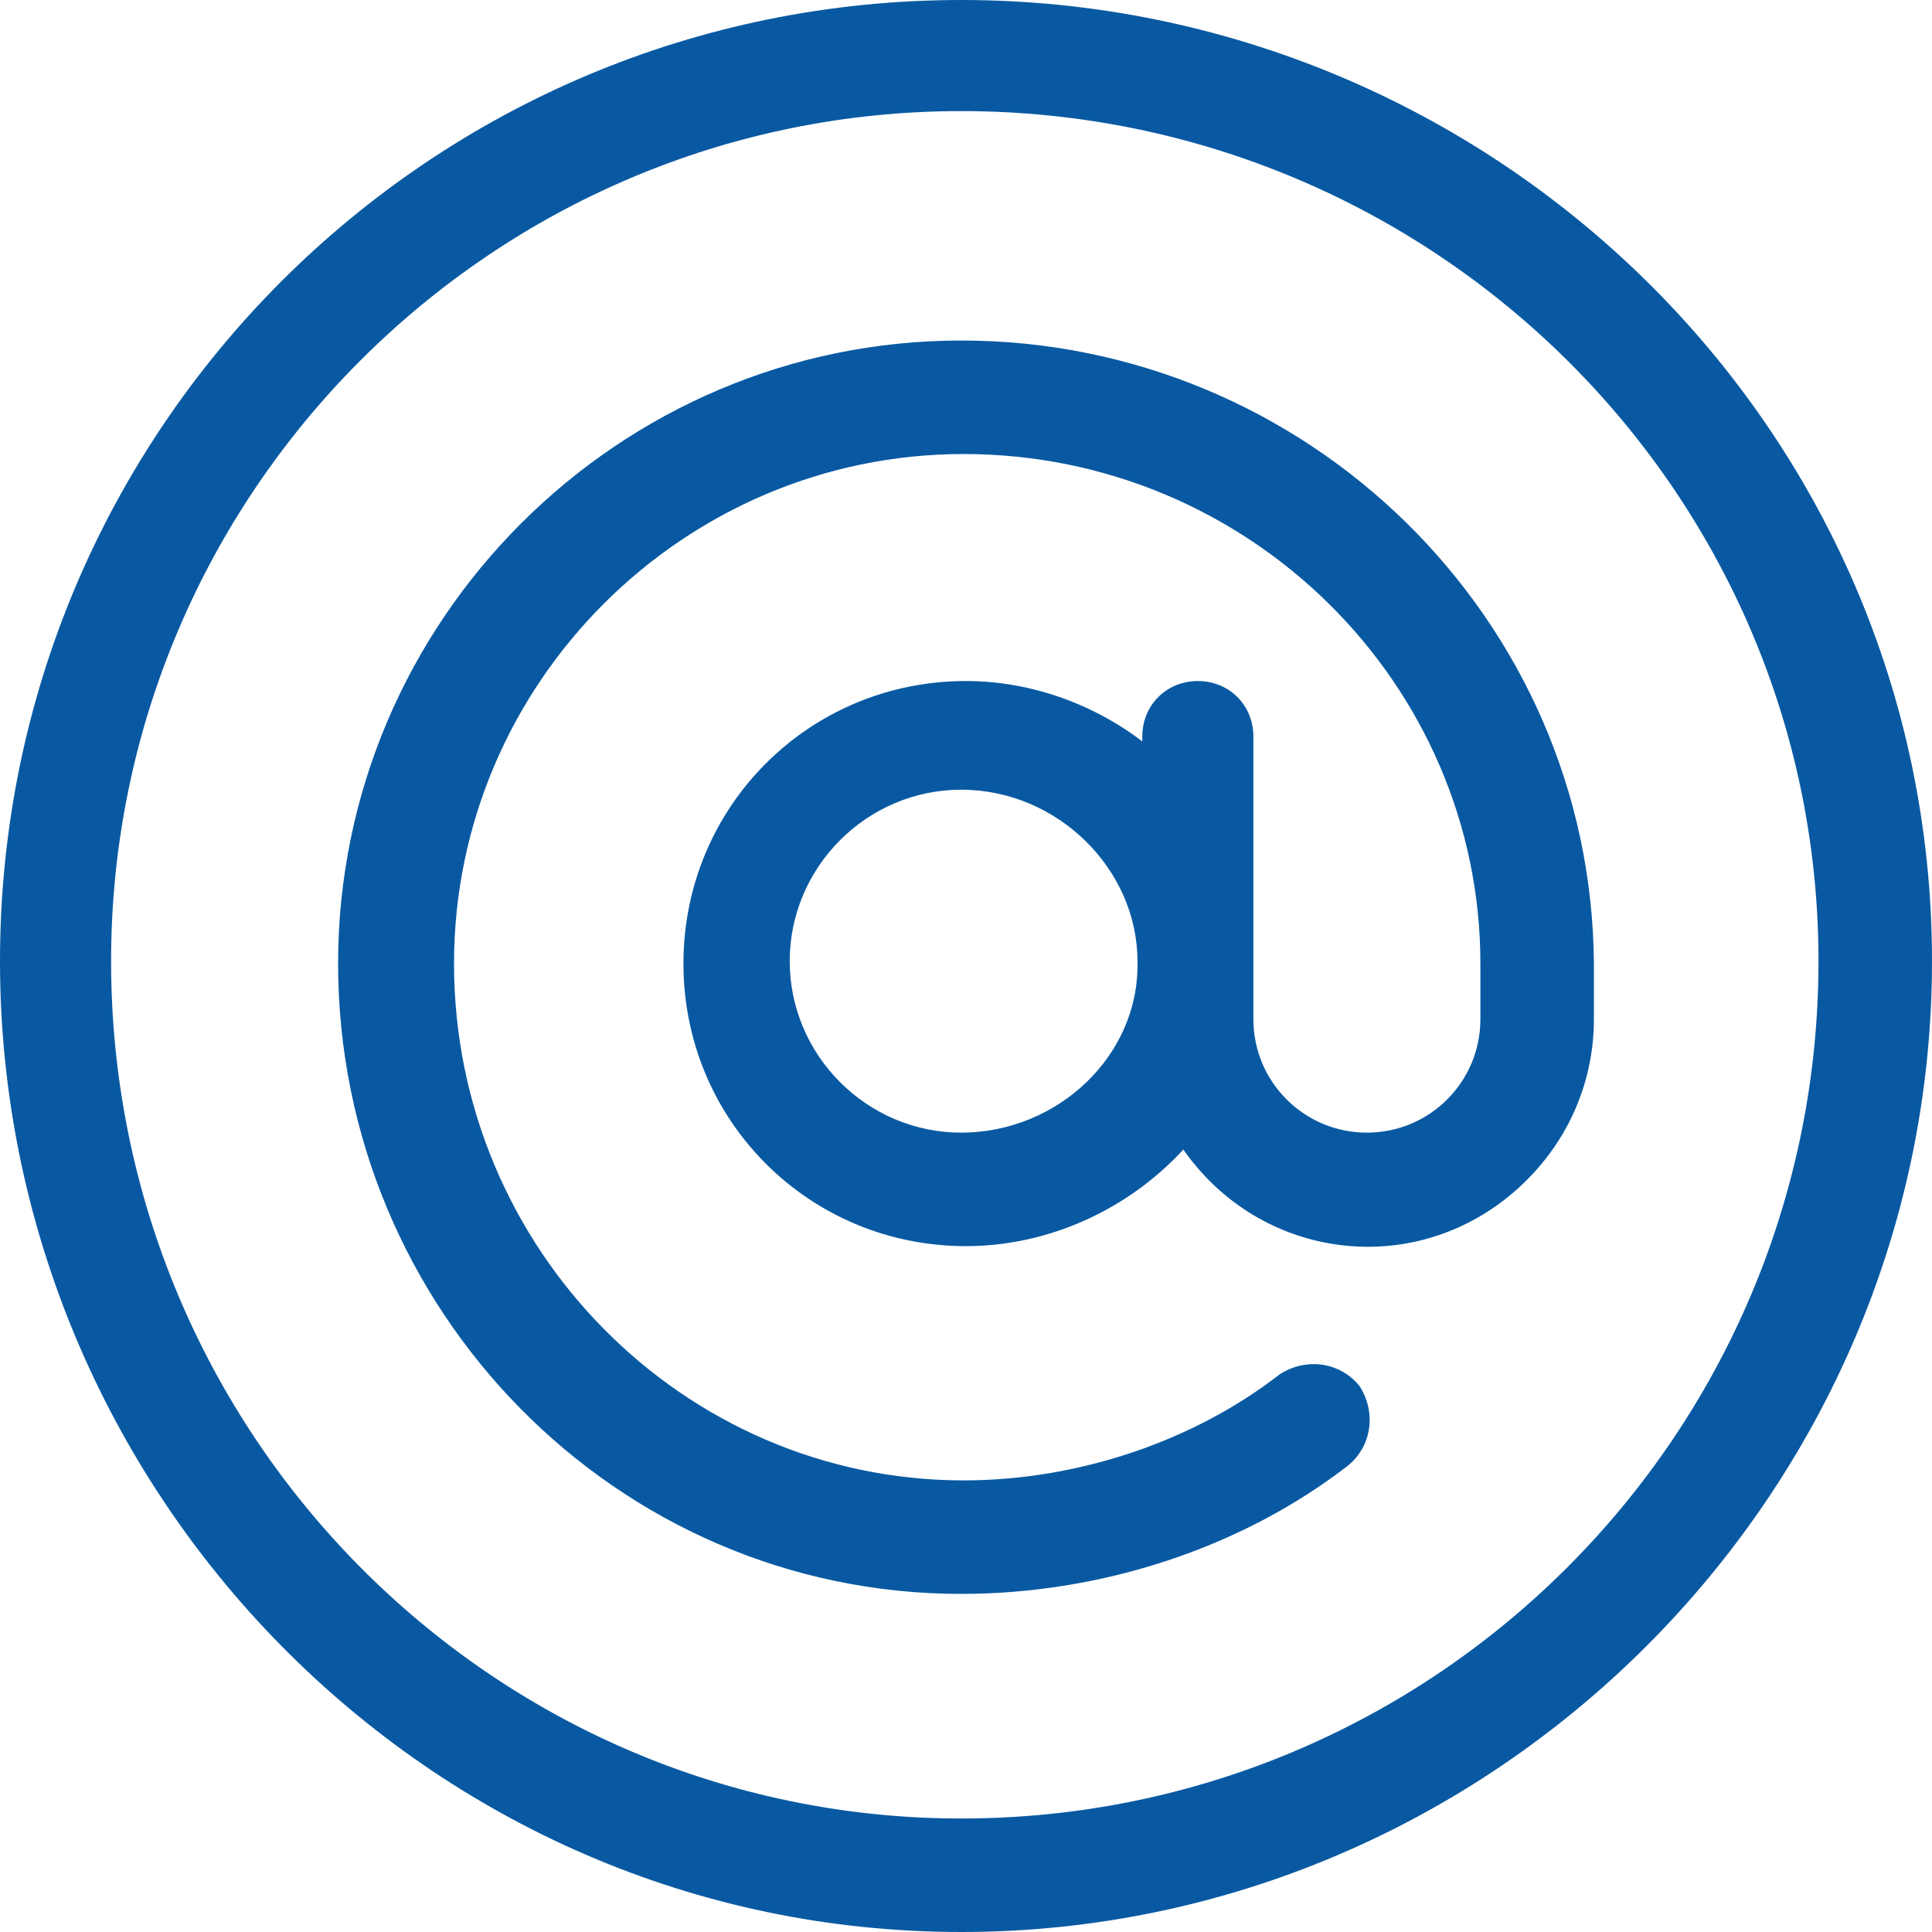
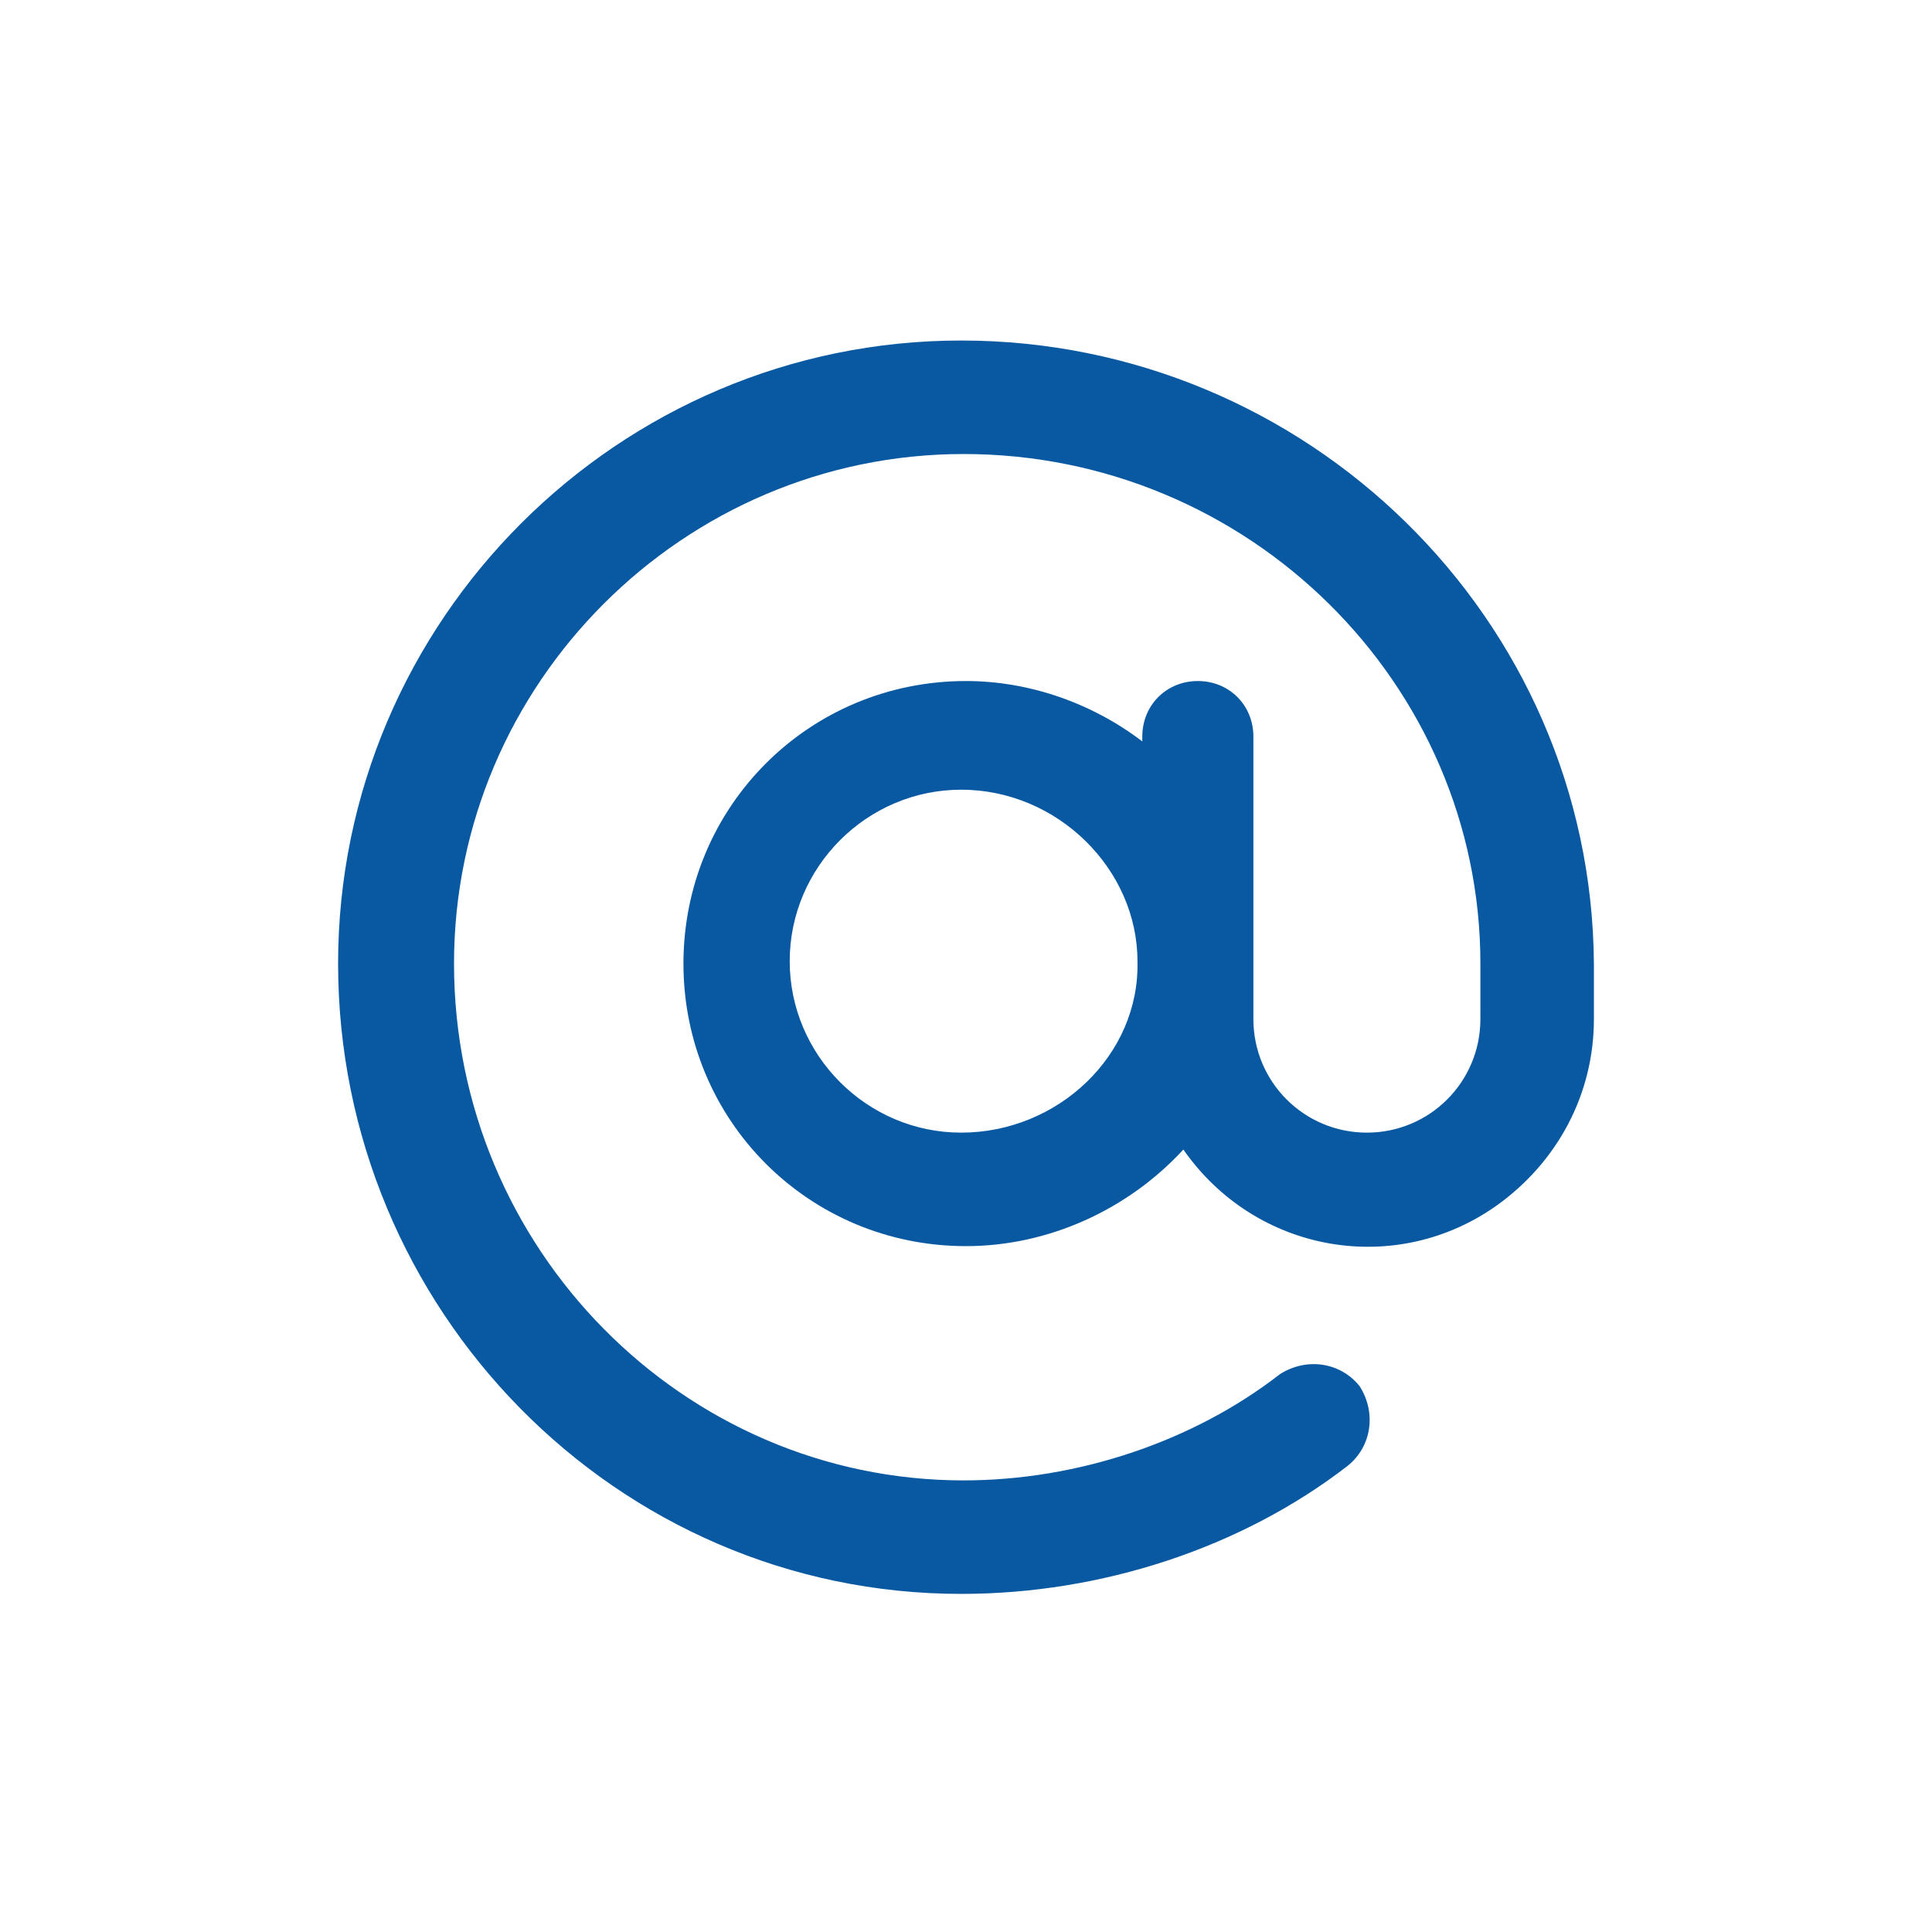
<svg xmlns="http://www.w3.org/2000/svg" version="1.1" id="Camada_1" x="0px" y="0px" viewBox="0 0 80 80" style="enable-background:new 0 0 80 80;" xml:space="preserve">
  <style type="text/css"> .st0{fill:#0959A2;} </style>
  <g id="Camada_2_1_">
    <g id="Capa_1">
-       <path class="st0" d="M39.8,0C17.8,0,0,17.8,0,39.8C0,61.7,17.7,80,39.8,80C61.8,80,80,61.9,80,39.8C80,17.6,61.7,0,39.8,0z M39.8,75.3c-19.4,0-35.2-15.9-35.2-35.5c0-19.4,15.8-35.2,35.2-35.2c19.6,0,35.5,15.8,35.5,35.2C75.3,59.4,59.4,75.3,39.8,75.3z" />
      <path class="st0" d="M39.8,14.1c-14.2,0-25.8,11.6-25.8,25.8c0,14.3,11.5,26.1,25.8,26.1c5.8,0,11.6-1.9,16-5.3 c1-0.8,1.2-2.2,0.5-3.3c-0.8-1-2.2-1.2-3.3-0.5c0,0,0,0,0,0c-3.6,2.8-8.4,4.4-13.1,4.4c-11.6,0-21.1-9.6-21.1-21.4 c0-11.6,9.5-21.1,21.1-21.1c11.8,0,21.4,9.5,21.4,21.1v2.3c0,2.6-2.1,4.7-4.7,4.7c-2.6,0-4.7-2.1-4.7-4.7V30.5 c0-1.3-1-2.3-2.3-2.3s-2.3,1-2.3,2.3v0.2c-2.1-1.6-4.7-2.5-7.3-2.5c-6.5,0-11.7,5.2-11.7,11.7s5.2,11.7,11.7,11.7 c3.4,0,6.7-1.5,9-4c3,4.3,8.8,5.3,13,2.3c2.5-1.8,4-4.6,4-7.7v-2.3C65.9,25.6,54.1,14.1,39.8,14.1z M39.8,46.9 c-3.9,0-7.1-3.2-7.1-7.1c0-3.9,3.2-7.1,7.1-7.1c4,0,7.3,3.3,7.3,7.1C47.2,43.7,43.8,46.9,39.8,46.9z" />
    </g>
  </g>
</svg>